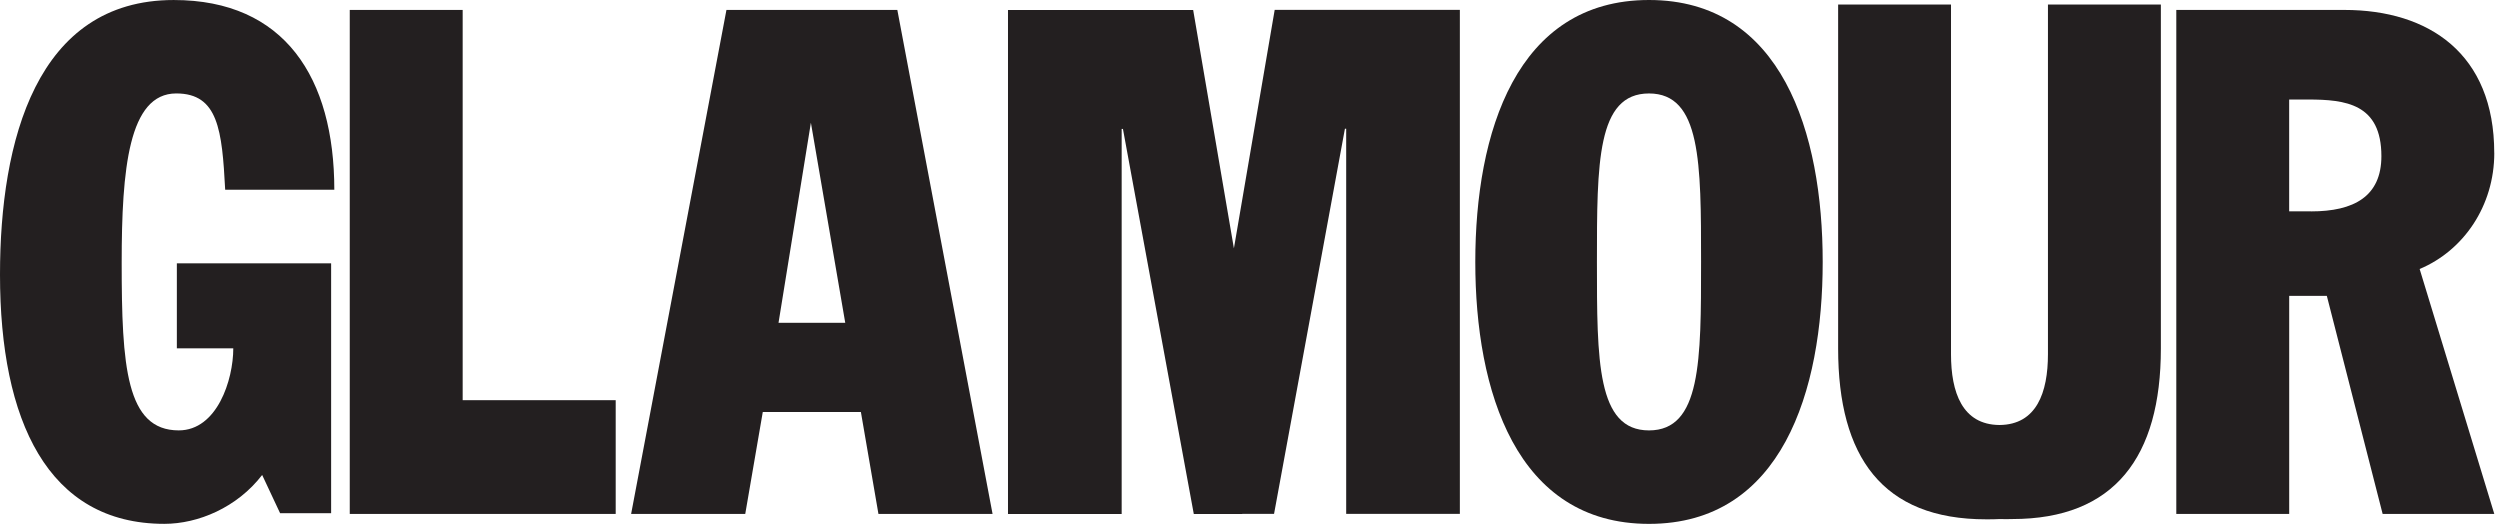
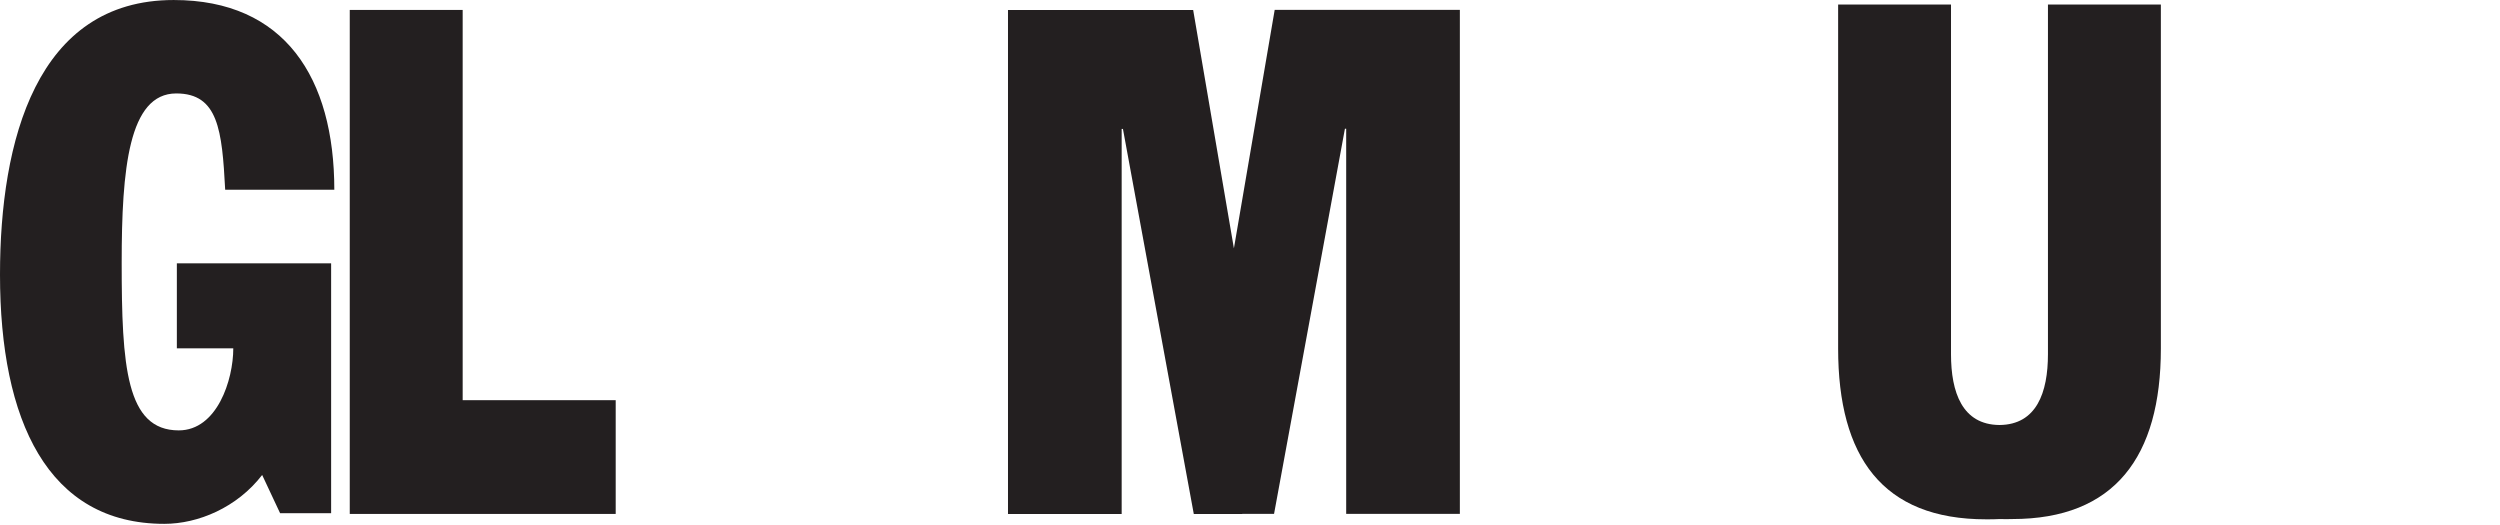
<svg xmlns="http://www.w3.org/2000/svg" width="162" height="34" viewBox="0 0 162 34" fill="none">
  <path fill-rule="evenodd" clip-rule="evenodd" d="M21.457 17.064H11.46V22.57H15.117C15.117 24.633 14.062 27.889 11.582 27.889C8.167 27.889 7.885 23.715 7.885 17.019C7.885 10.963 8.334 6.055 11.422 6.055C14.144 6.055 14.389 8.441 14.592 12.295H21.664C21.661 5.046 18.45 0.001 11.256 0.001C2.357 0.001 0 9.13 0 17.798C0 27.247 3.089 33.945 10.647 33.945C12.841 33.945 15.362 32.889 16.988 30.778L18.15 33.255H21.457V17.064Z" fill="#231F20" />
  <path fill-rule="evenodd" clip-rule="evenodd" d="M29.981 0.644H22.664V33.303H39.897V25.932H29.981V0.644Z" fill="#231F20" />
-   <path fill-rule="evenodd" clip-rule="evenodd" d="M58.147 0.644H47.074L40.897 33.303H48.292L49.428 26.699H55.83H55.786L56.923 33.303H64.318L58.147 0.644ZM50.448 20.918L52.546 7.952L54.772 20.918H50.448Z" fill="#231F20" />
  <path fill-rule="evenodd" clip-rule="evenodd" d="M82.6 0.638L79.957 16.093L77.317 0.647H65.318V33.309H72.684V8.355H72.766L77.358 33.309H80.496V33.297H82.559L87.151 8.343H87.233V33.297H94.599V0.638H82.6Z" fill="#231F20" />
-   <path fill-rule="evenodd" clip-rule="evenodd" d="M106.855 0C98.239 0 95.599 8.623 95.599 16.973C95.599 25.324 98.239 33.947 106.855 33.947C115.471 33.947 118.111 25.324 118.111 16.973C118.111 8.623 115.471 0 106.855 0ZM106.855 27.89C103.481 27.89 103.481 23.397 103.481 16.973C103.481 10.55 103.481 6.056 106.855 6.056C110.229 6.056 110.229 10.553 110.229 16.973C110.229 23.394 110.229 27.89 106.855 27.89Z" fill="#231F20" />
  <path fill-rule="evenodd" clip-rule="evenodd" d="M132.707 0.295V22.954C132.707 25.42 131.979 27.522 129.566 27.54C127.151 27.522 126.425 25.42 126.425 22.954V0.295H119.111V22.587C119.111 29.606 121.984 33.655 128.701 33.652C129.004 33.652 129.304 33.652 129.592 33.634C129.884 33.652 130.096 33.634 130.399 33.634C137.023 33.634 140.024 29.606 140.024 22.587V0.295H132.71H132.707Z" fill="#231F20" />
-   <path fill-rule="evenodd" clip-rule="evenodd" d="M161.627 9.909C161.627 3.488 157.402 0.644 151.916 0.644H141.024V33.303H148.34V19.174H150.779L154.395 33.303H161.63L156.793 17.431C159.637 16.238 161.63 13.349 161.63 9.909H161.627ZM149.759 13.695H148.338V6.449H149.558C151.997 6.449 154.314 6.724 154.314 10.119C154.314 12.733 152.525 13.698 149.762 13.698L149.759 13.695Z" fill="#231F20" />
</svg>